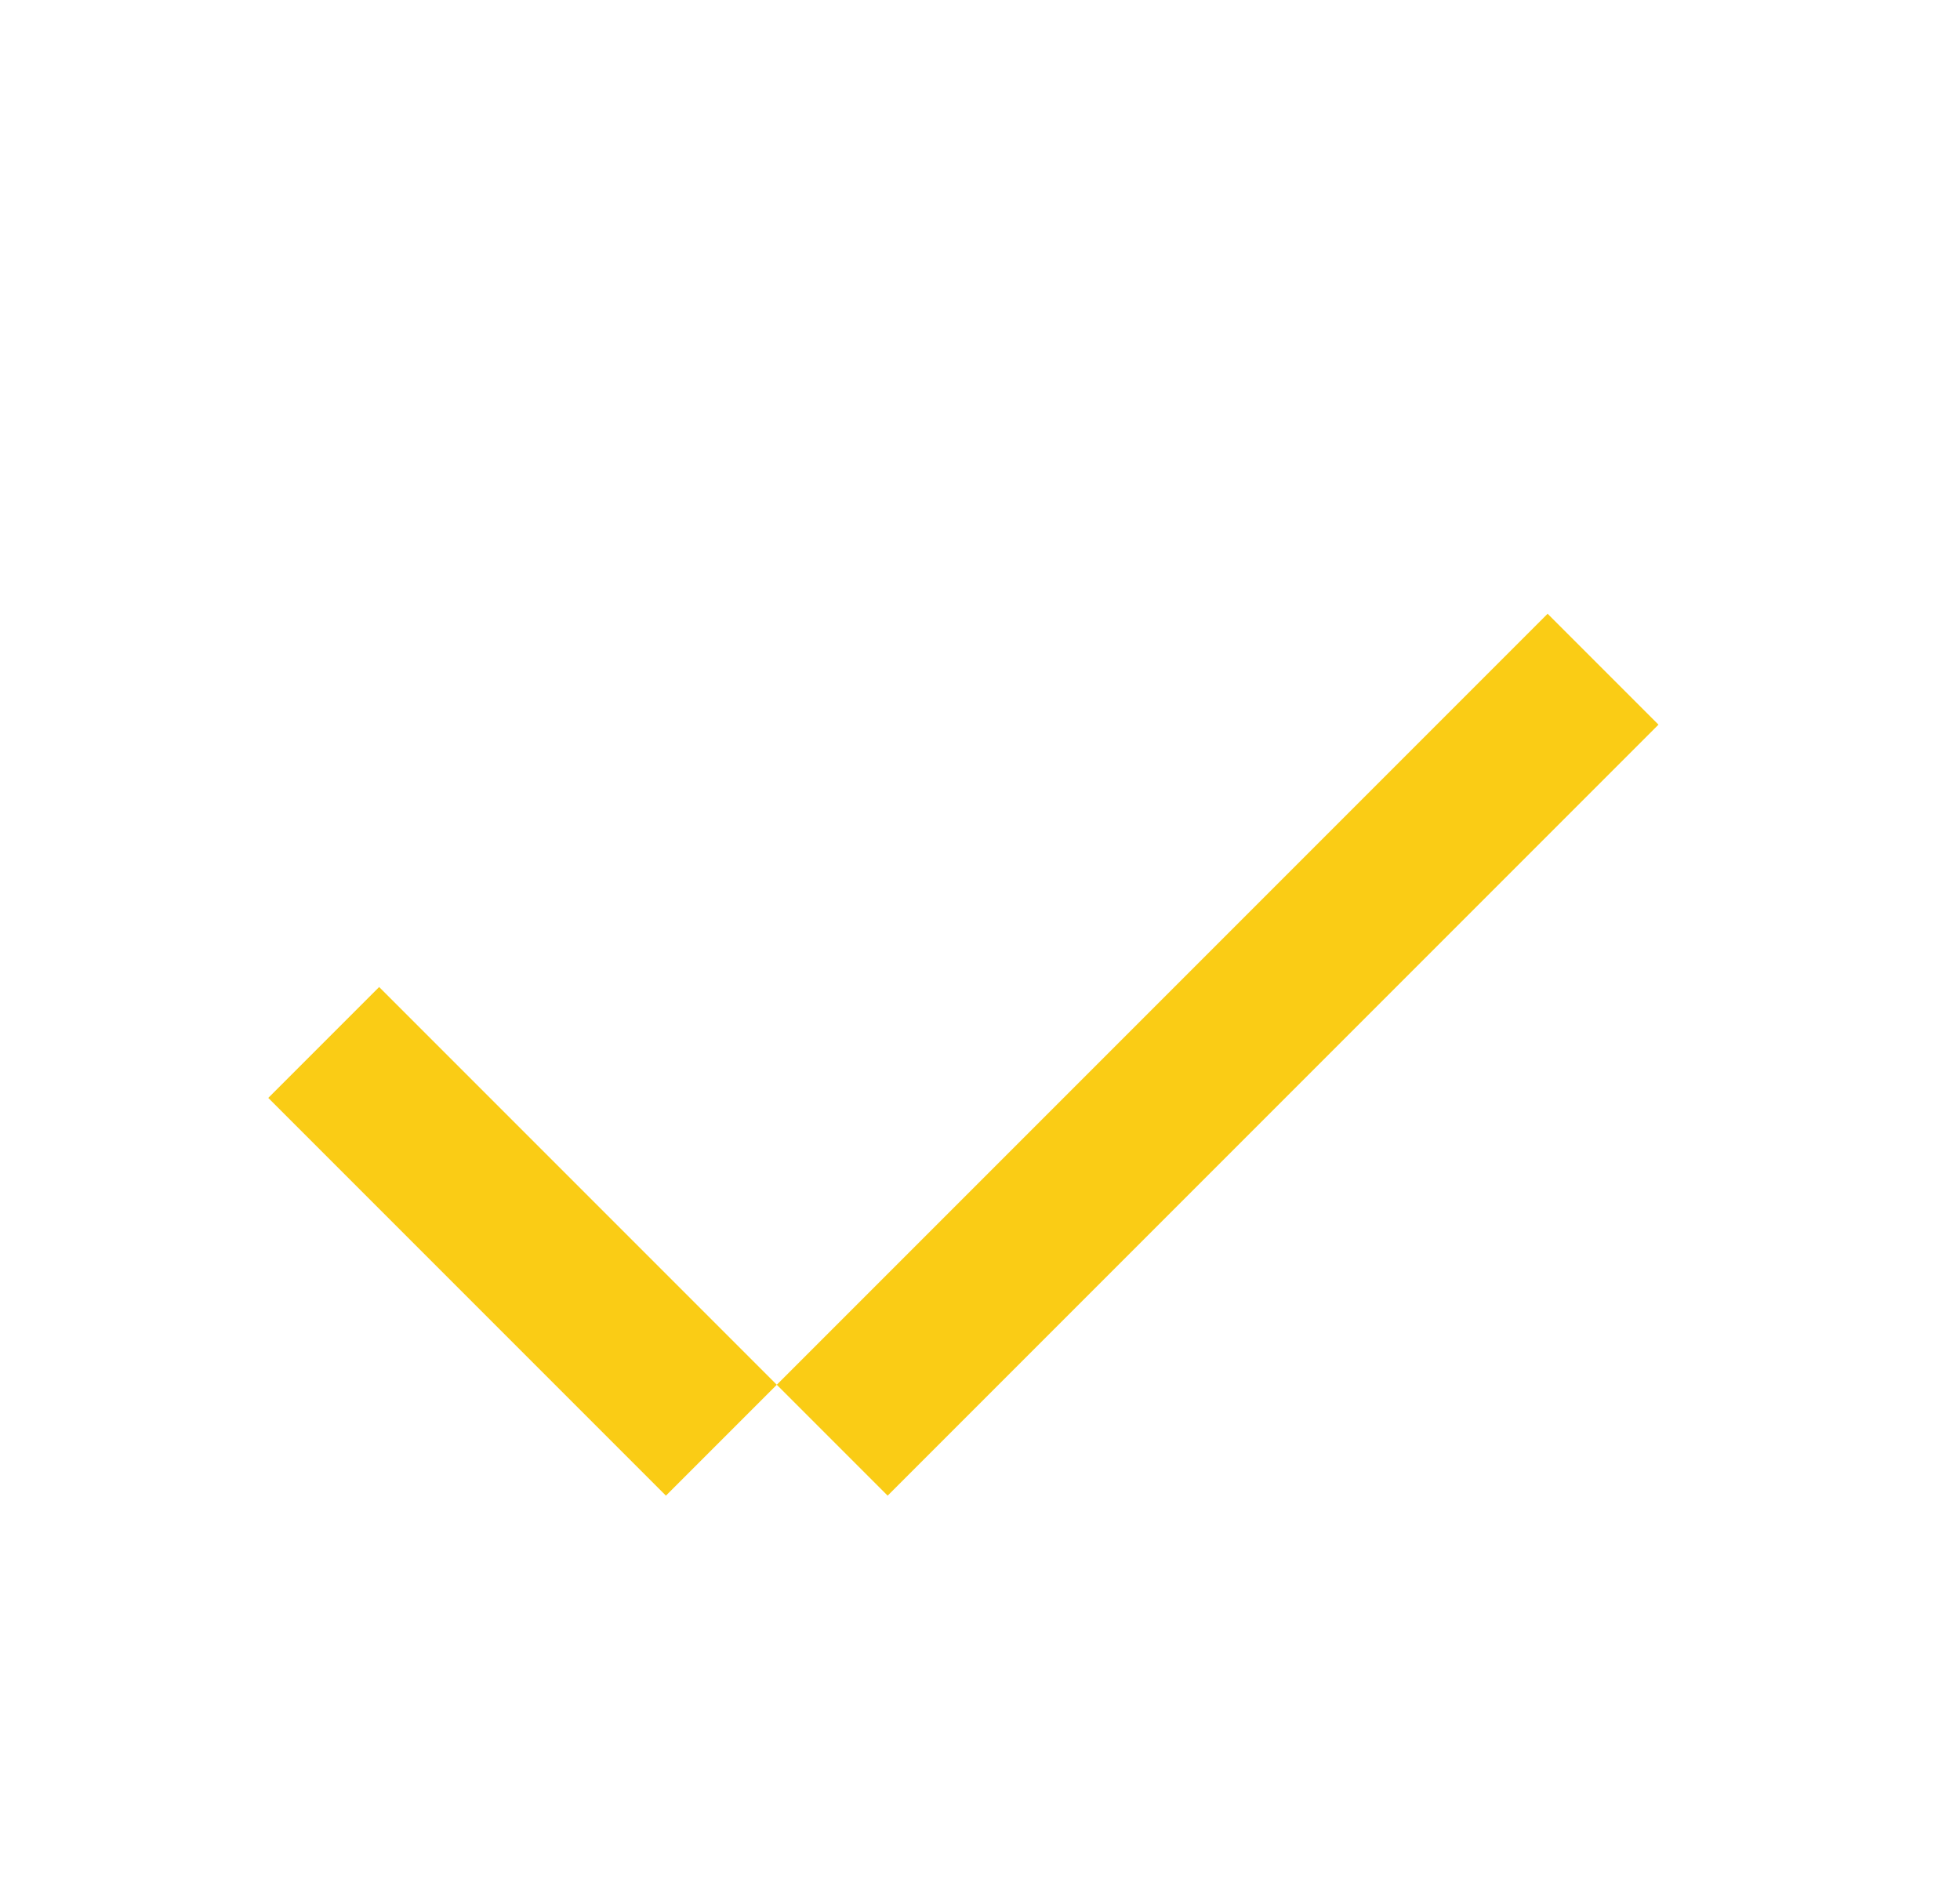
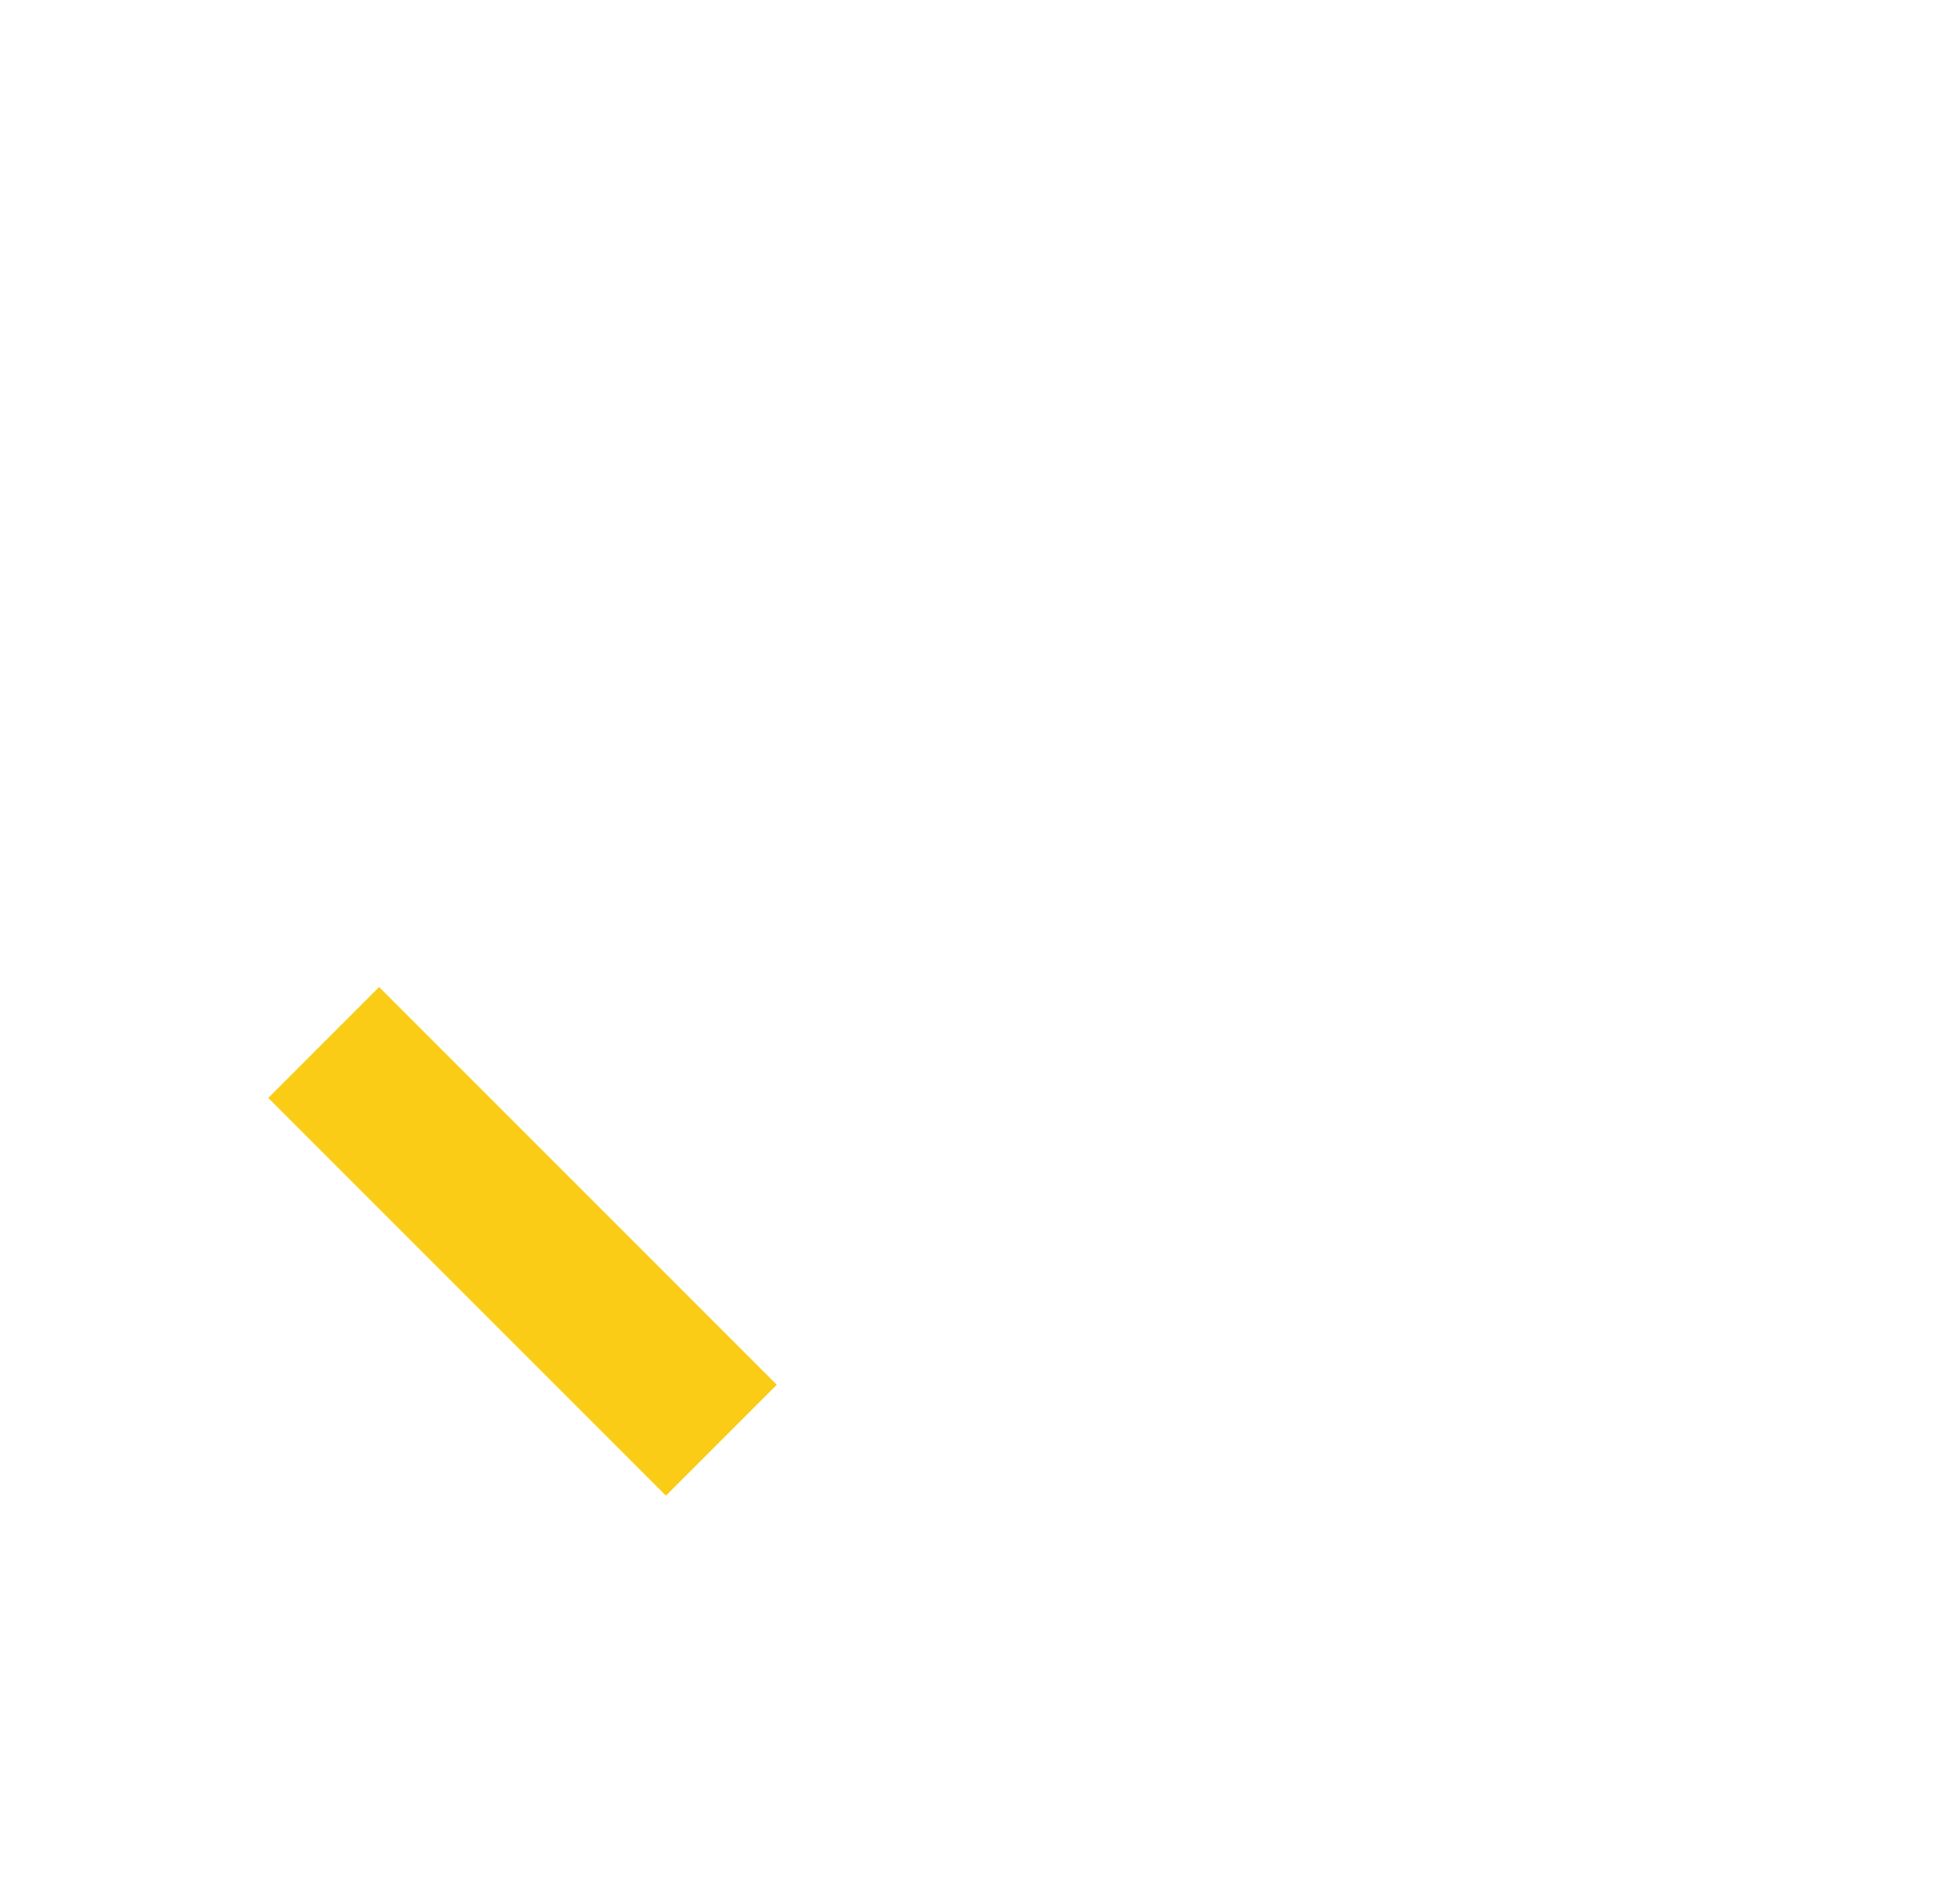
<svg xmlns="http://www.w3.org/2000/svg" width="25" height="24" viewBox="0 0 25 24" fill="none">
-   <path d="M19.74 9.241L11.322 17.659M4.836 14.001L8.494 17.659" stroke="#FACC15" stroke-width="2" stroke-linecap="square" />
+   <path d="M19.74 9.241M4.836 14.001L8.494 17.659" stroke="#FACC15" stroke-width="2" stroke-linecap="square" />
</svg>